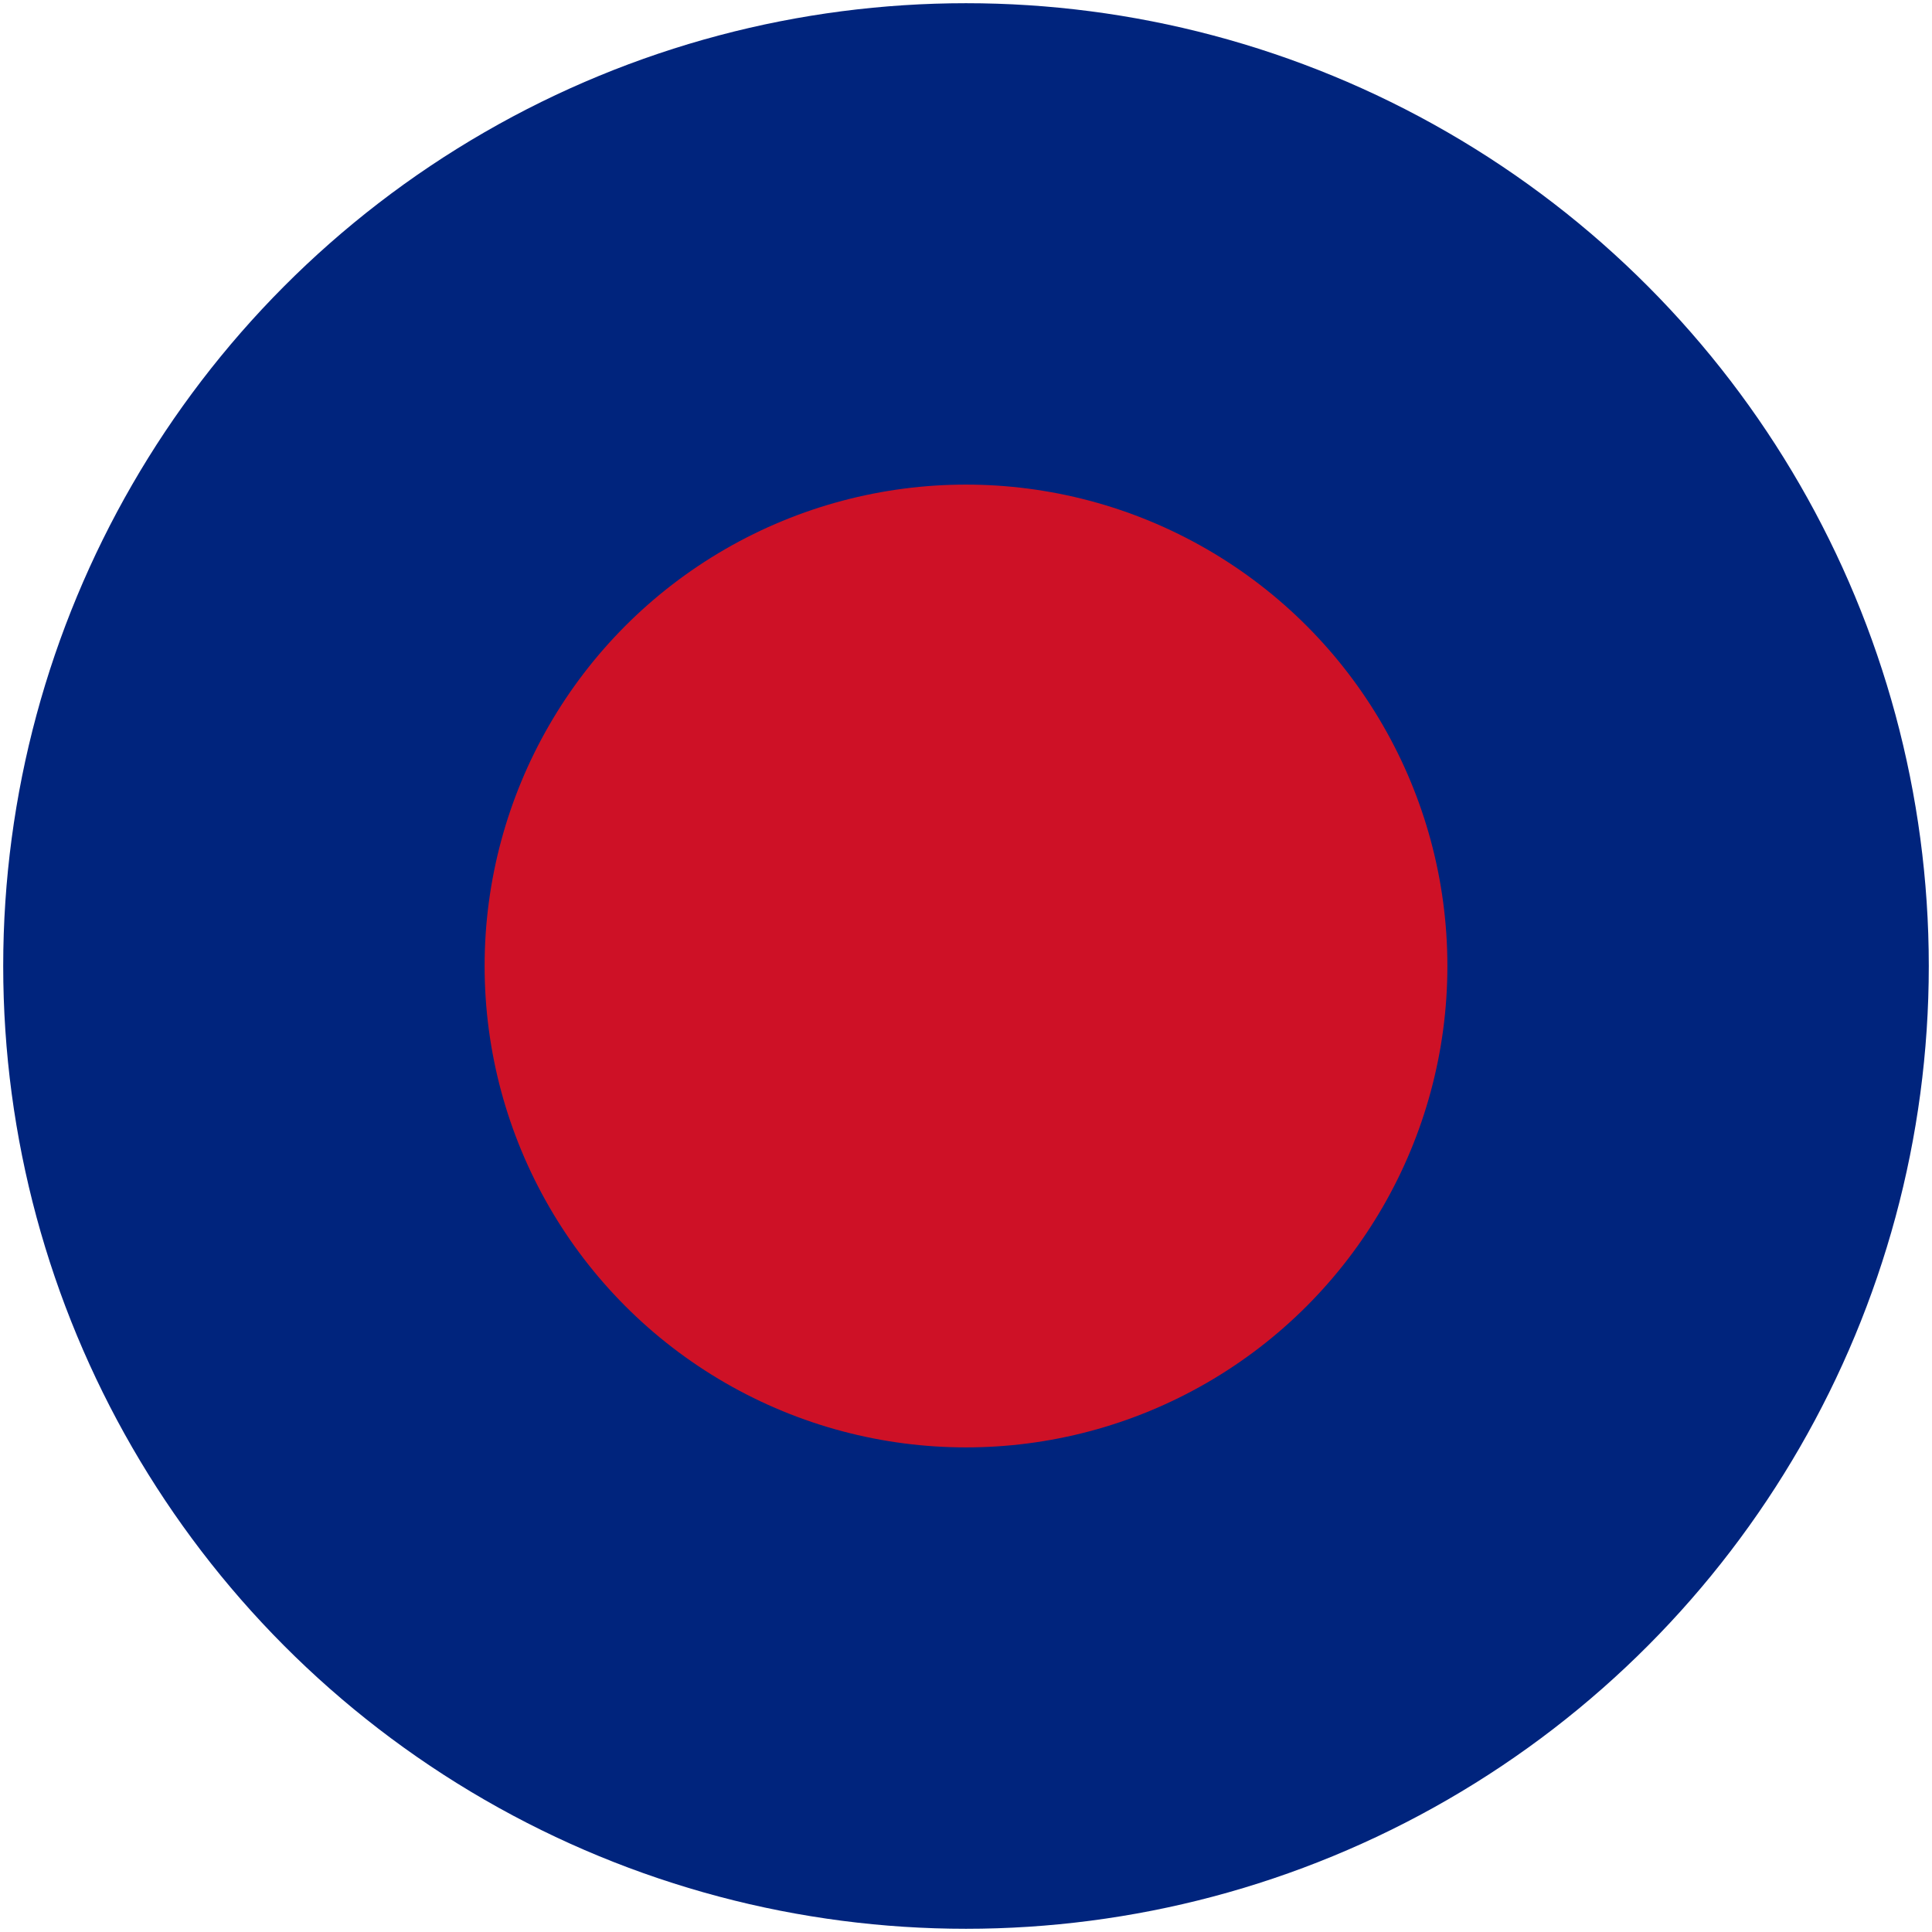
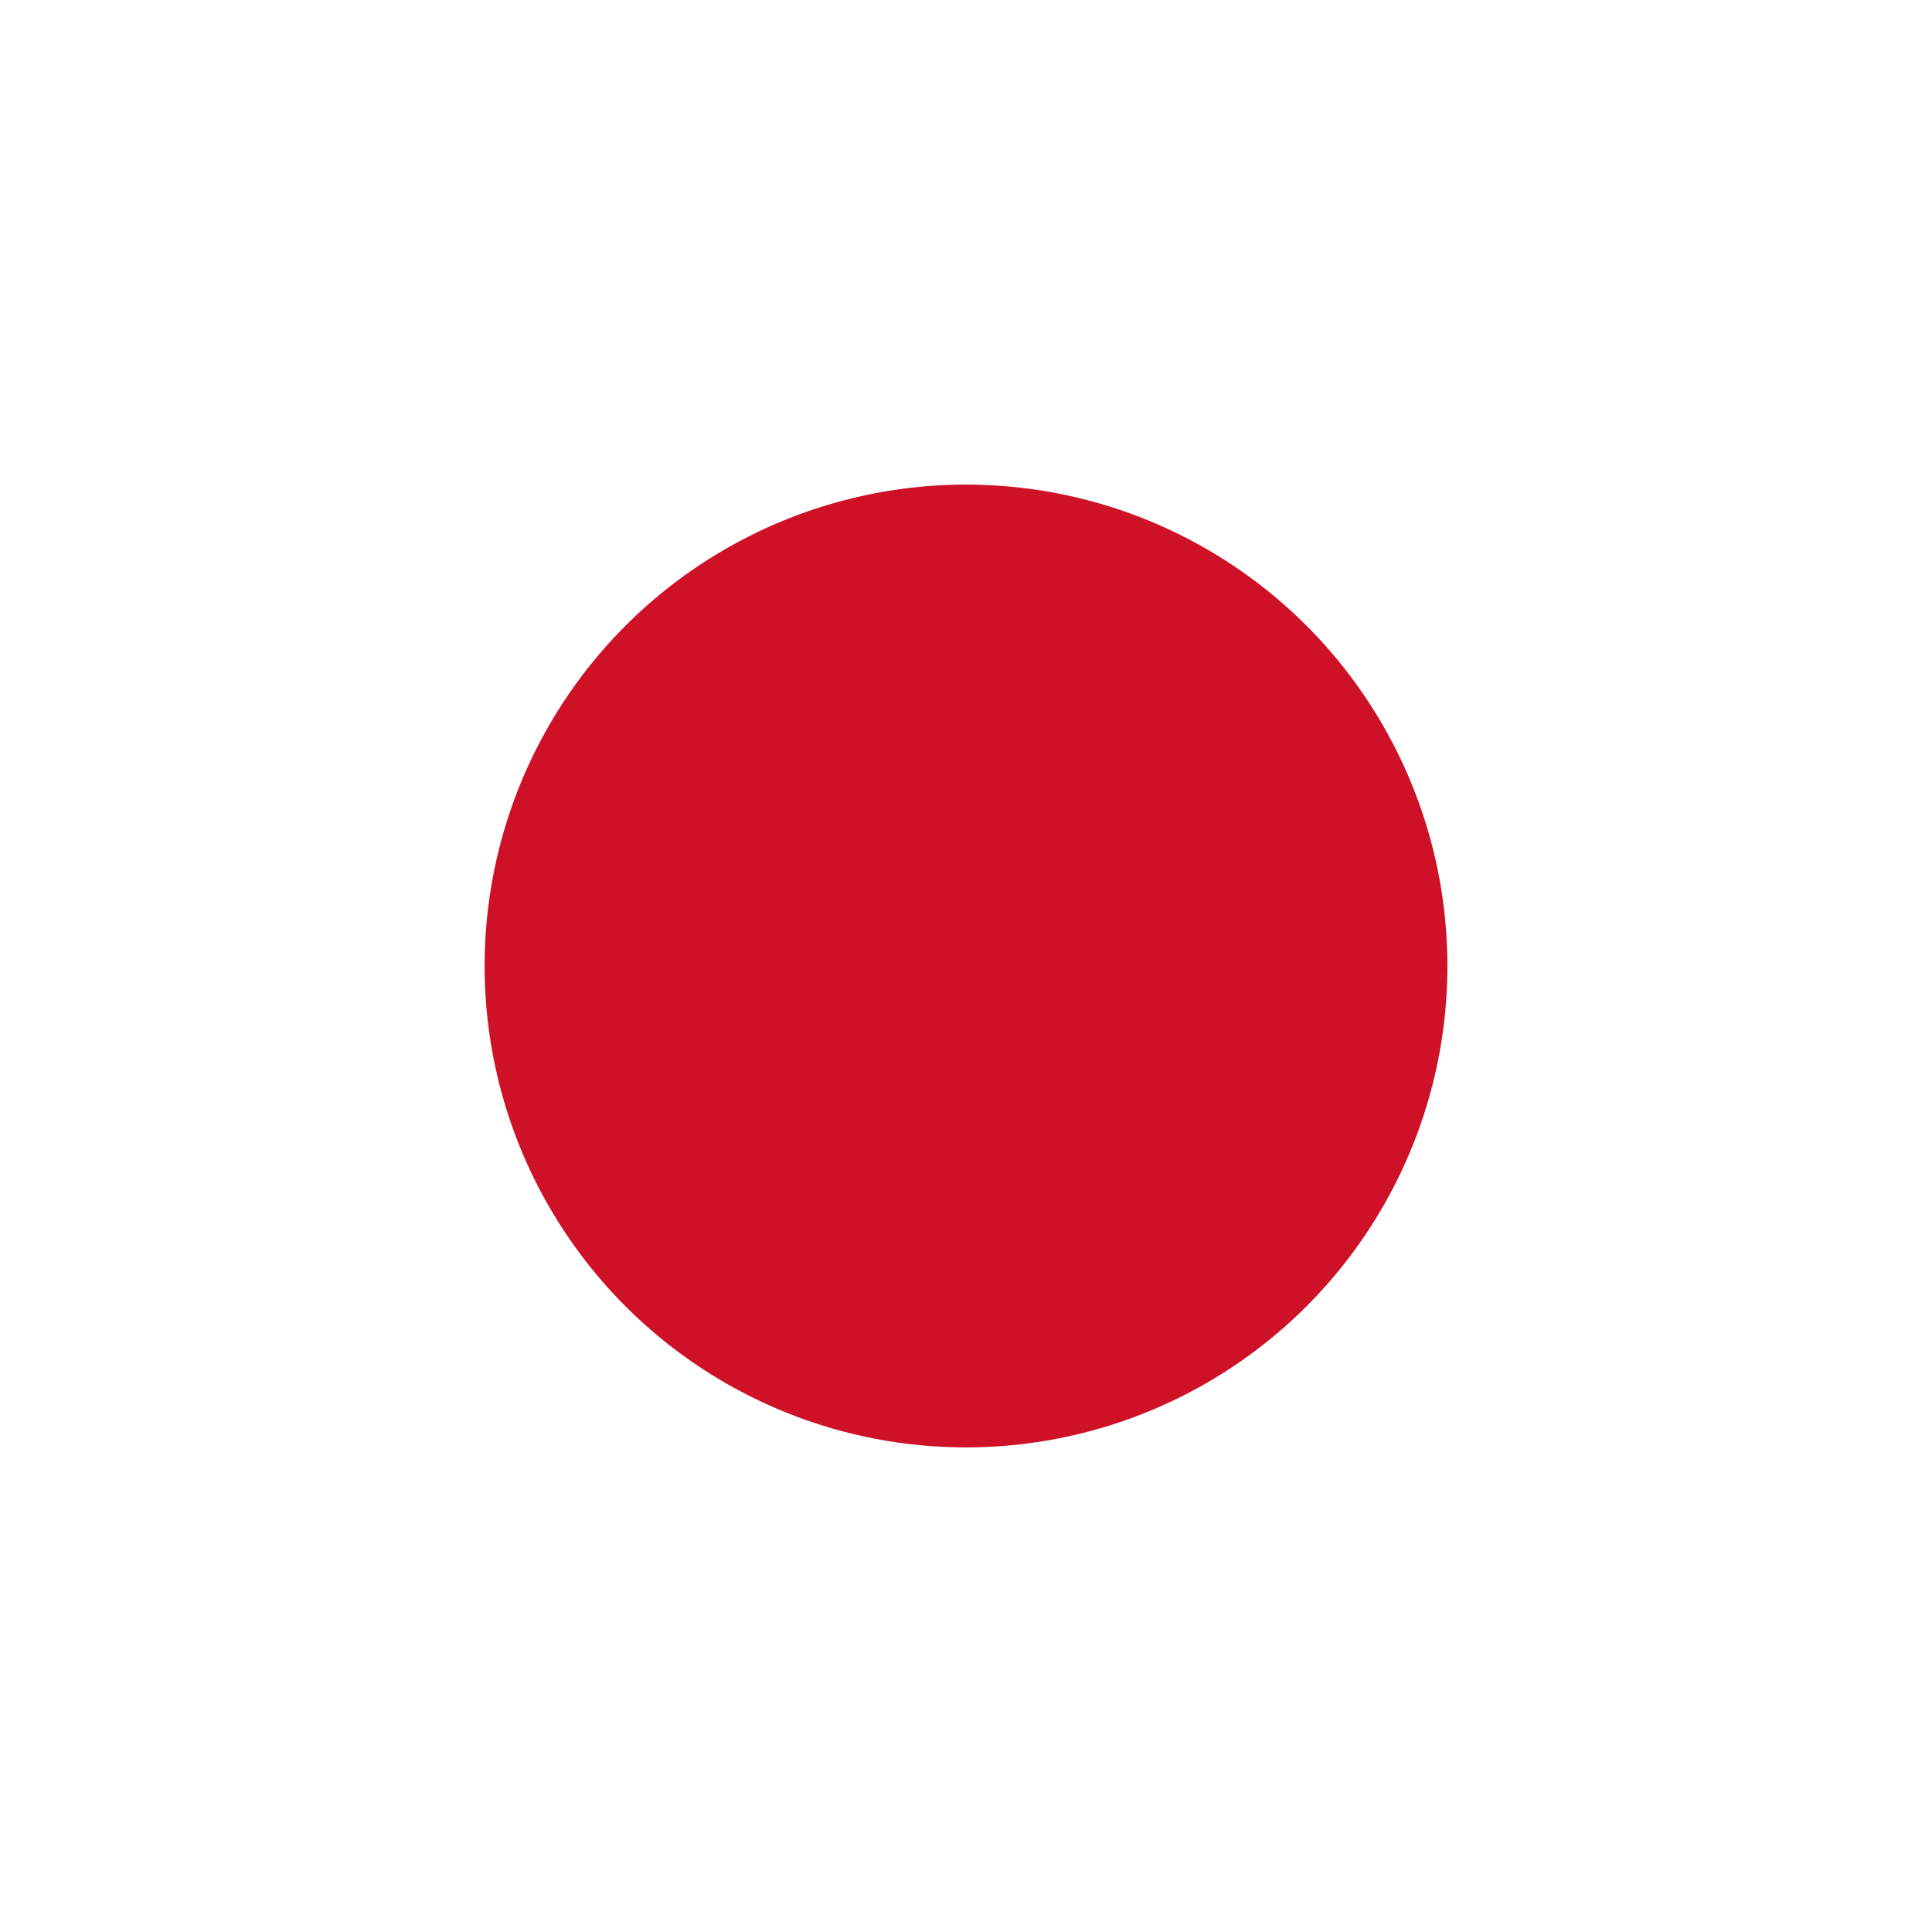
<svg xmlns="http://www.w3.org/2000/svg" width="602" height="602">
-   <circle cx="301" cy="301" r="300" fill="#00247d" />
  <circle cx="301" cy="301" r="150" fill="#ce1126" />
</svg>